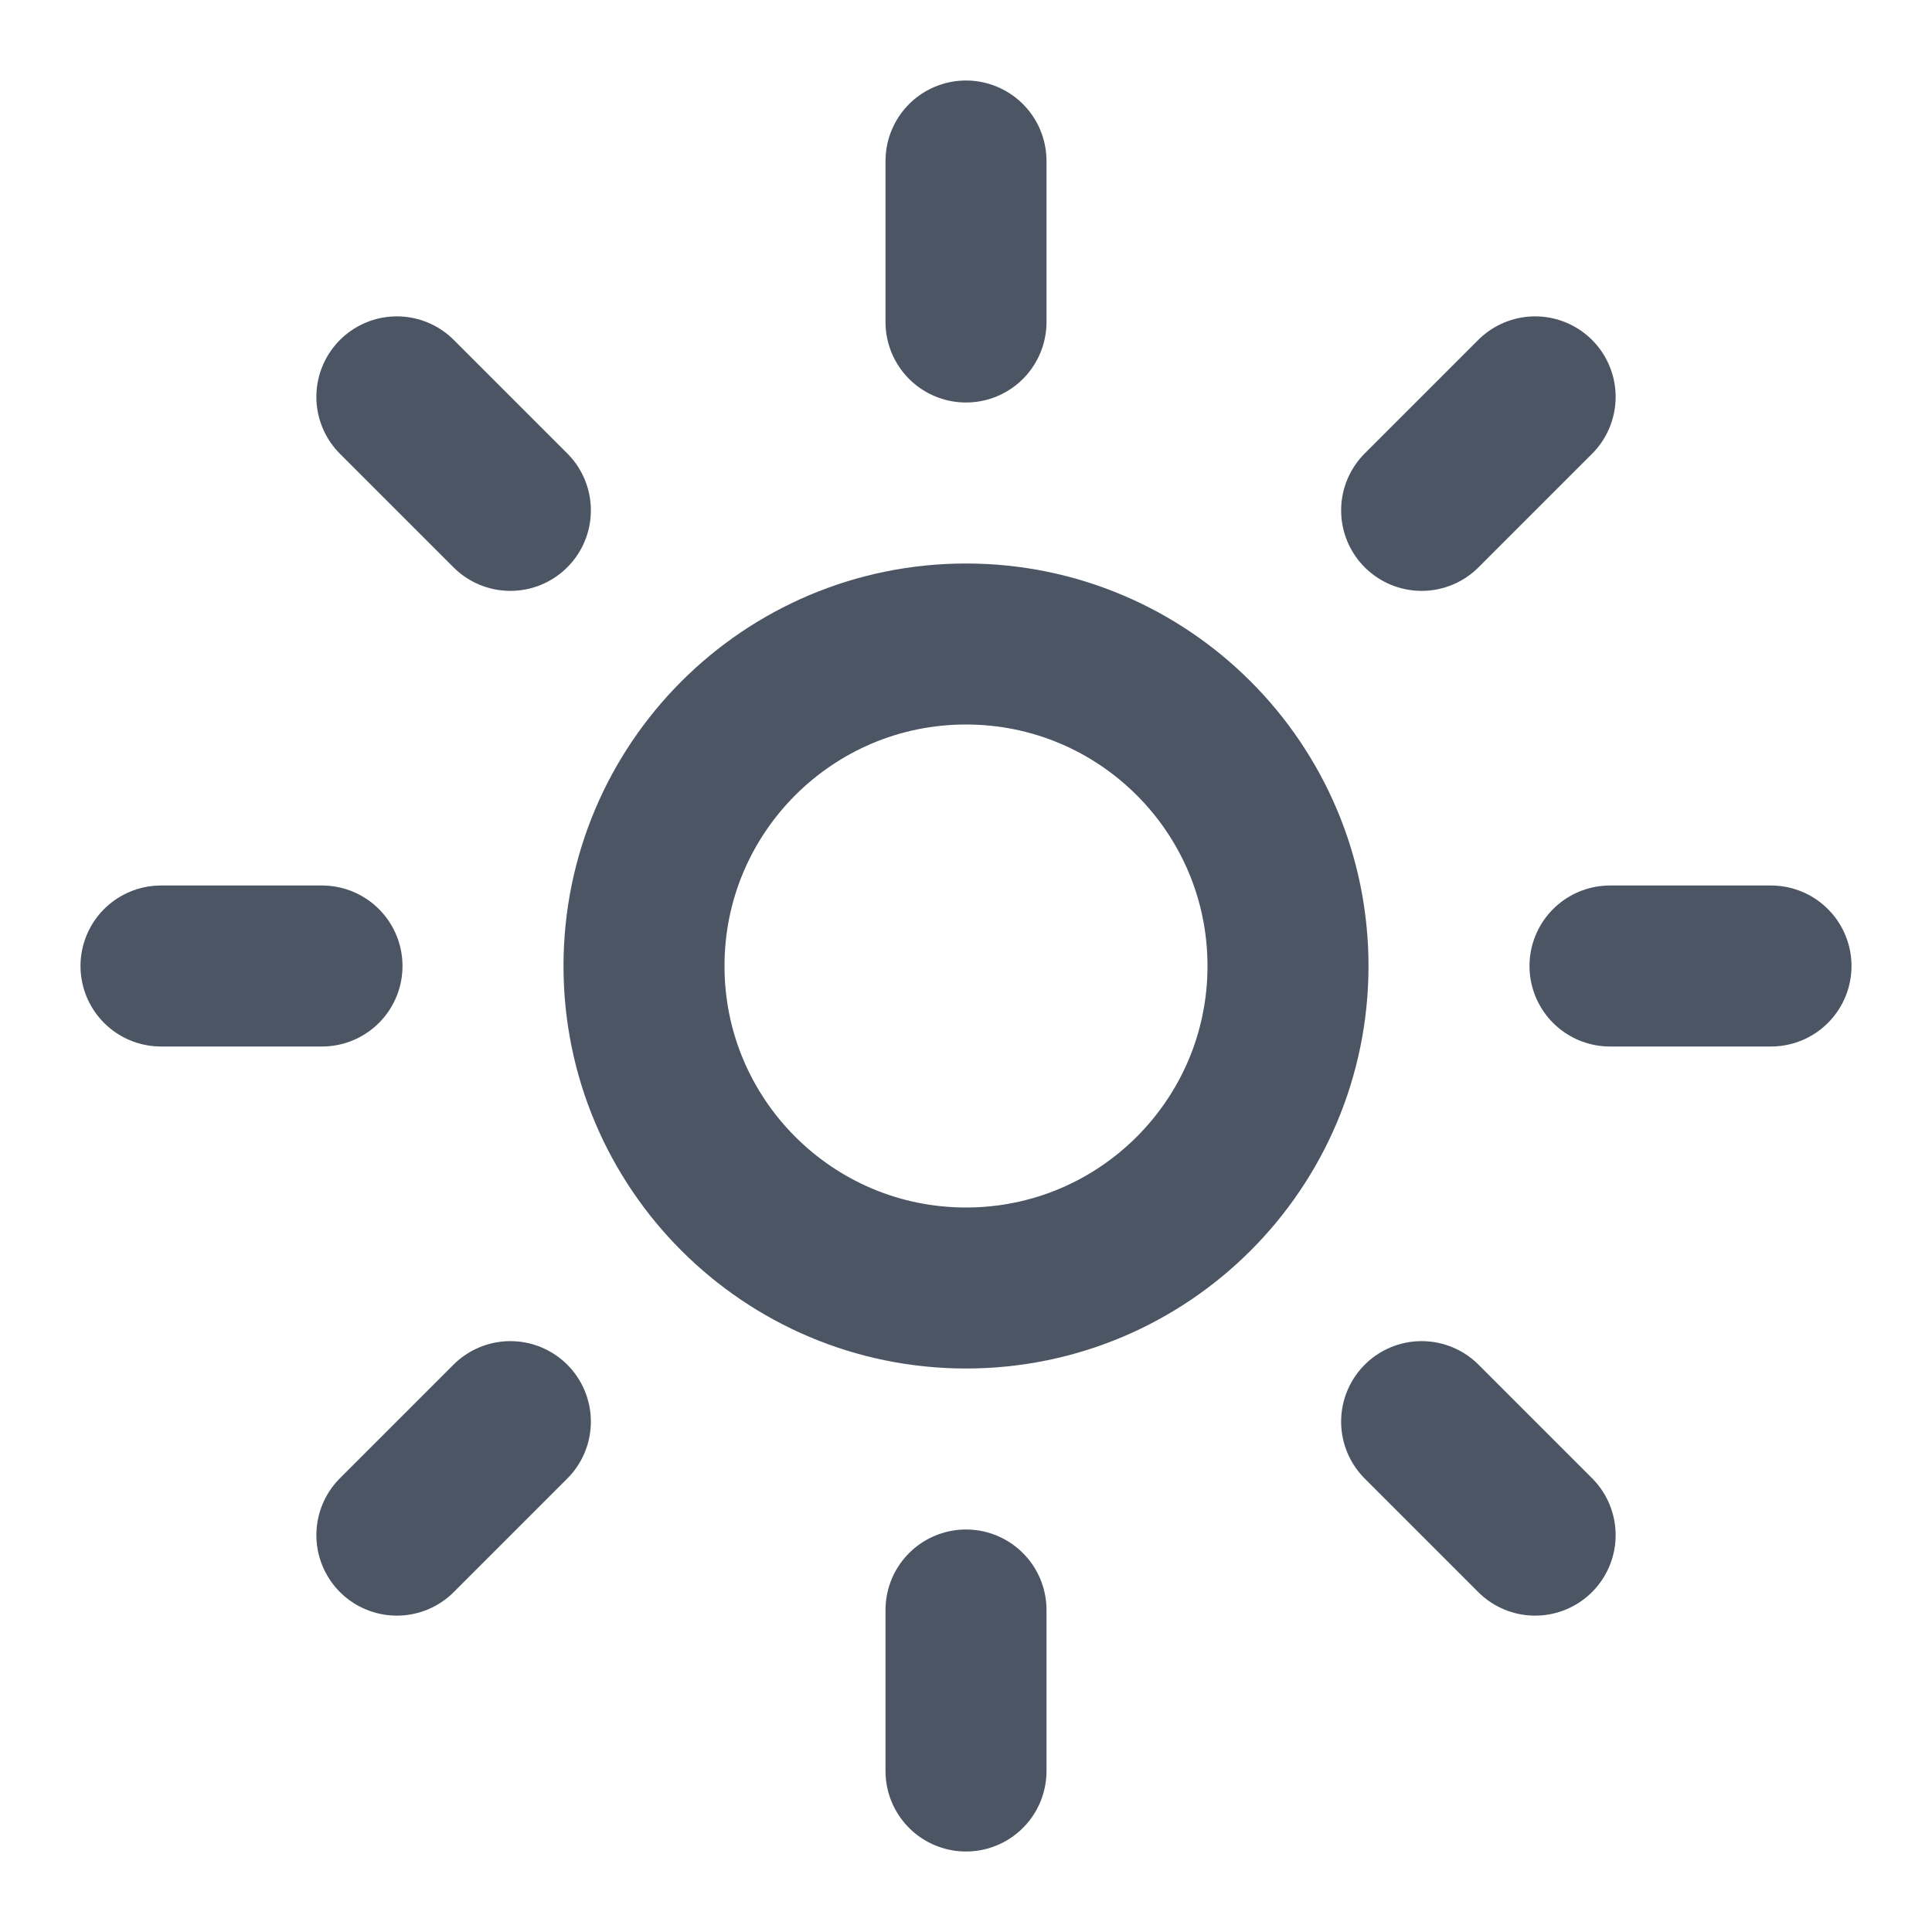
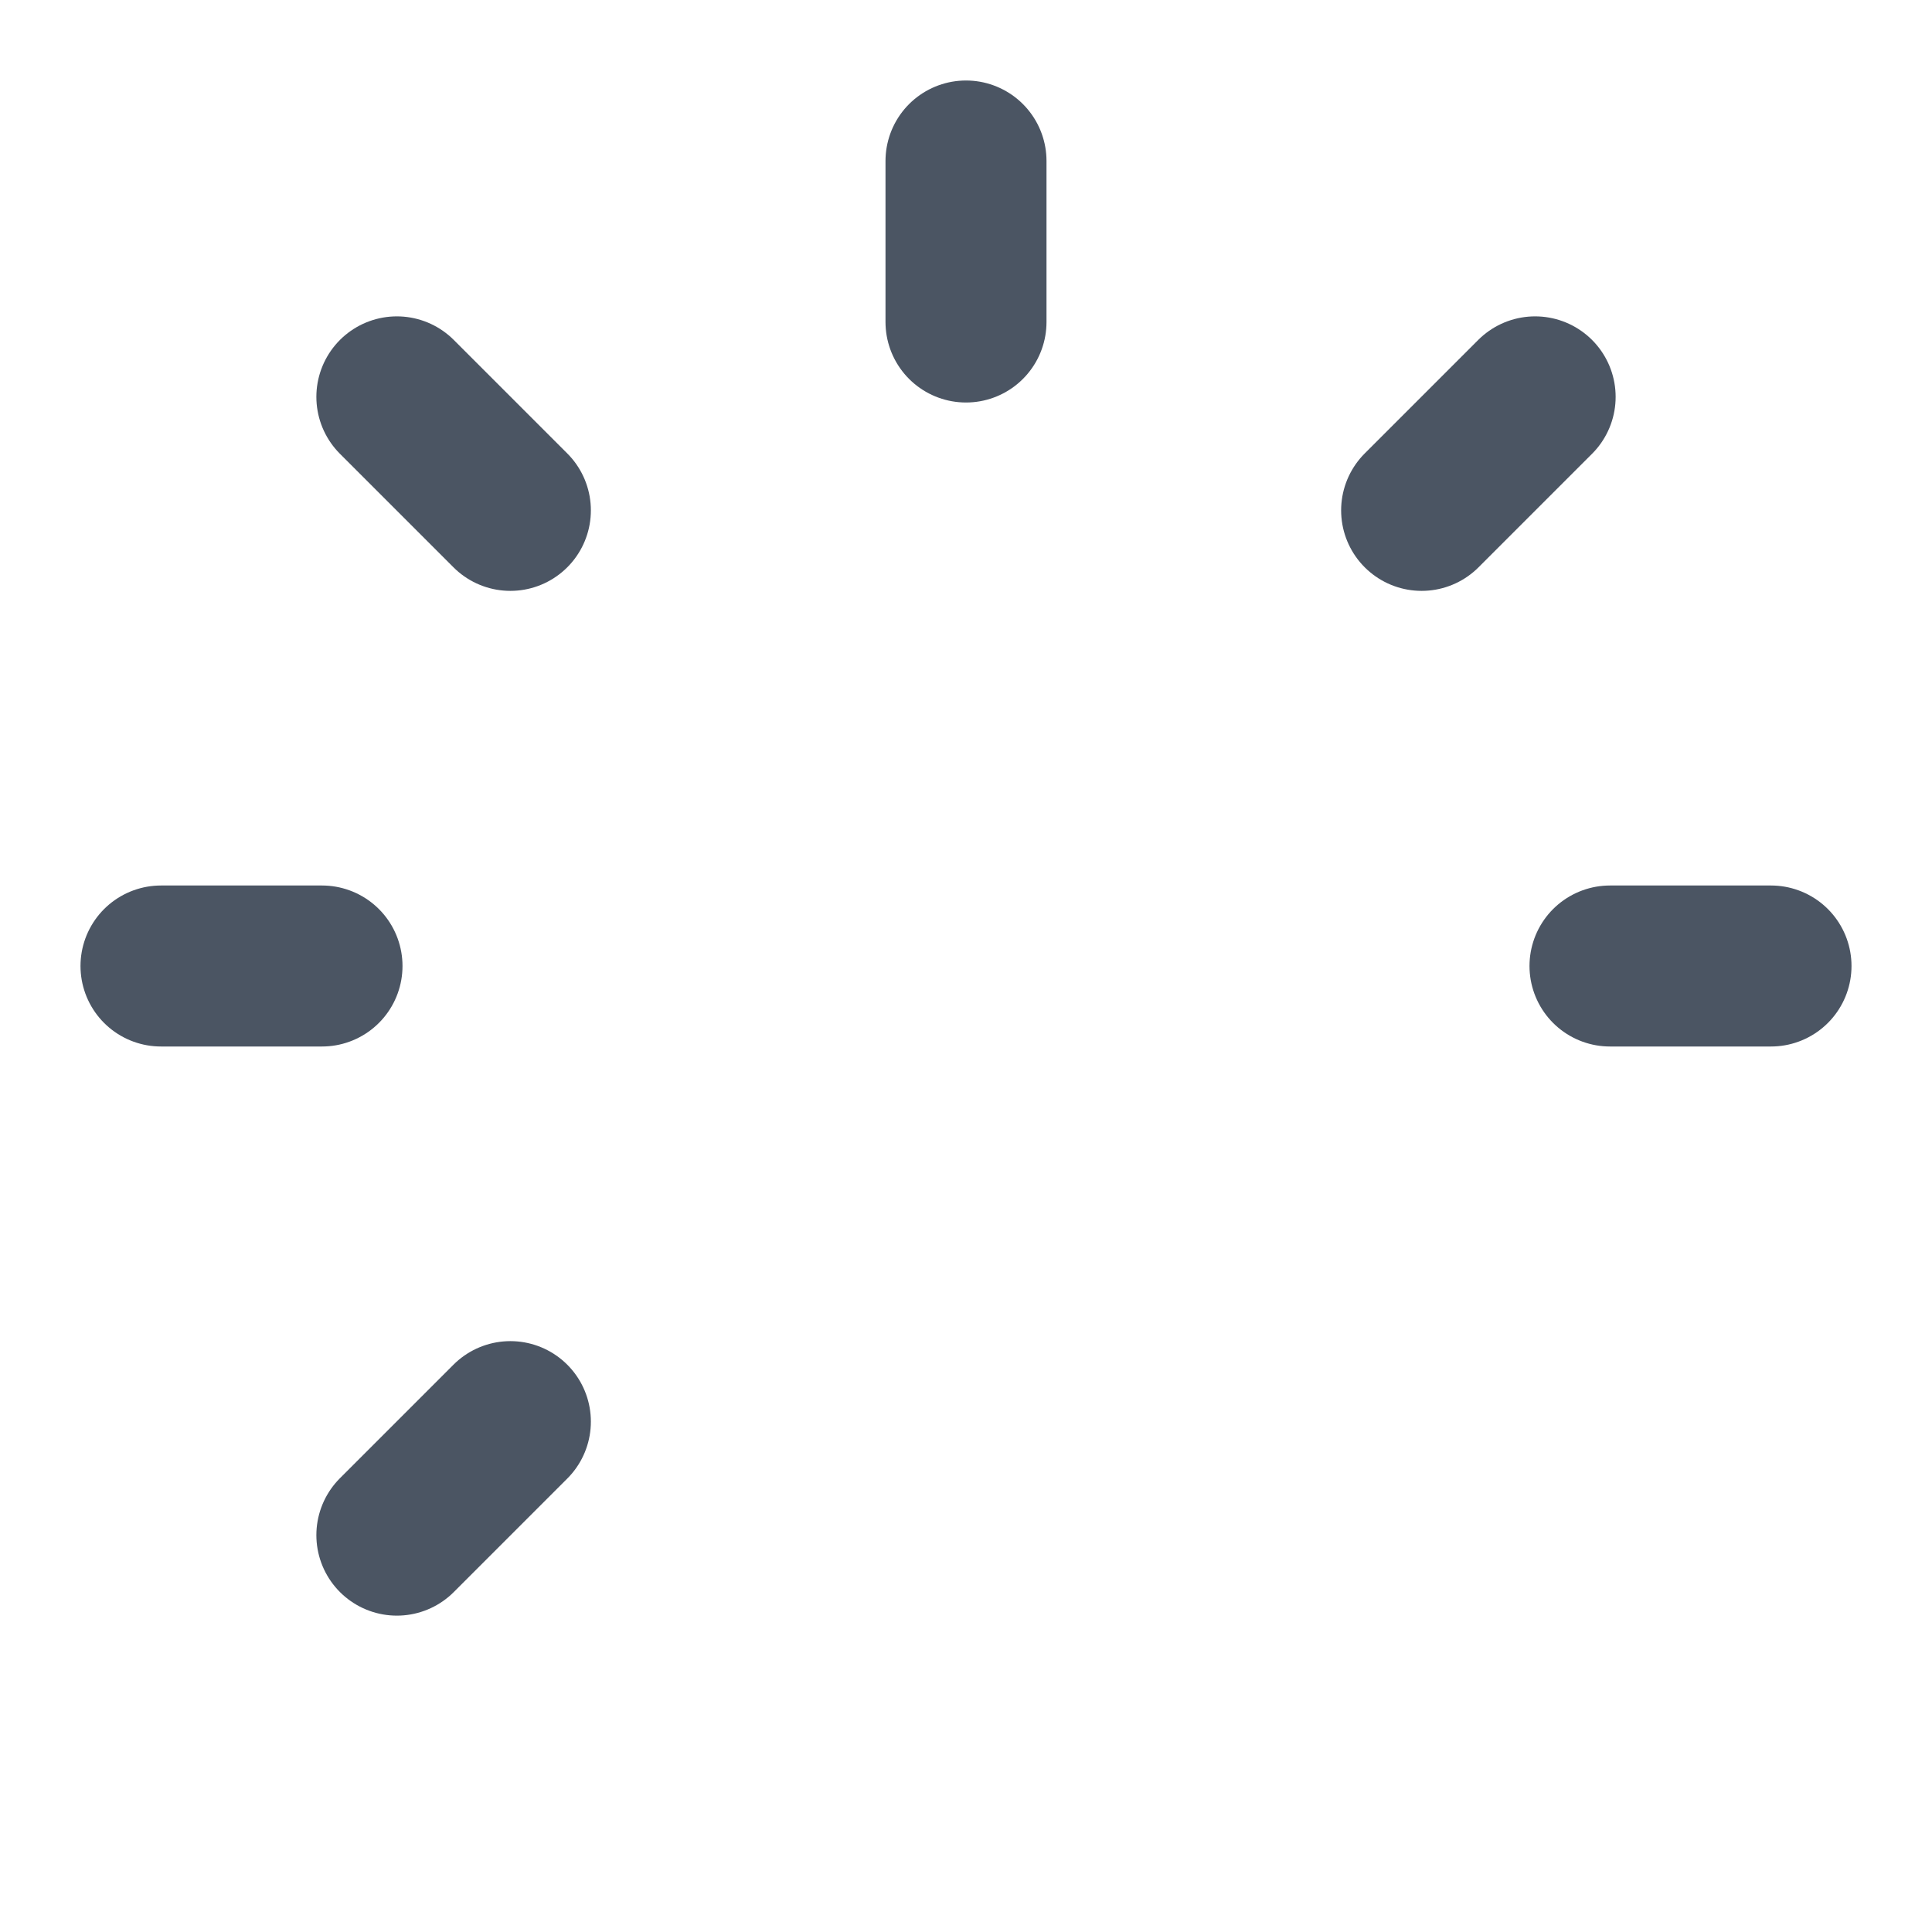
<svg xmlns="http://www.w3.org/2000/svg" width="24" height="24" viewBox="0 0 24 24" fill="none">
  <g id="Icon">
-     <path id="Vector" d="M12 16C14.209 16 16 14.209 16 12C16 9.791 14.209 8 12 8C9.791 8 8 9.791 8 12C8 14.209 9.791 16 12 16Z" stroke="#4B5563" stroke-width="2" stroke-linecap="round" stroke-linejoin="round" />
    <path id="Vector_2" d="M12 2V4" stroke="#4B5563" stroke-width="2" stroke-linecap="round" stroke-linejoin="round" />
-     <path id="Vector_3" d="M12 20V22" stroke="#4B5563" stroke-width="2" stroke-linecap="round" stroke-linejoin="round" />
    <path id="Vector_4" d="M4.93 4.93L6.34 6.34" stroke="#4B5563" stroke-width="2" stroke-linecap="round" stroke-linejoin="round" />
-     <path id="Vector_5" d="M17.66 17.66L19.07 19.07" stroke="#4B5563" stroke-width="2" stroke-linecap="round" stroke-linejoin="round" />
    <path id="Vector_6" d="M2 12H4" stroke="#4B5563" stroke-width="2" stroke-linecap="round" stroke-linejoin="round" />
    <path id="Vector_7" d="M20 12H22" stroke="#4B5563" stroke-width="2" stroke-linecap="round" stroke-linejoin="round" />
    <path id="Vector_8" d="M6.34 17.66L4.93 19.07" stroke="#4B5563" stroke-width="2" stroke-linecap="round" stroke-linejoin="round" />
    <path id="Vector_9" d="M19.07 4.93L17.66 6.34" stroke="#4B5563" stroke-width="2" stroke-linecap="round" stroke-linejoin="round" />
  </g>
</svg>